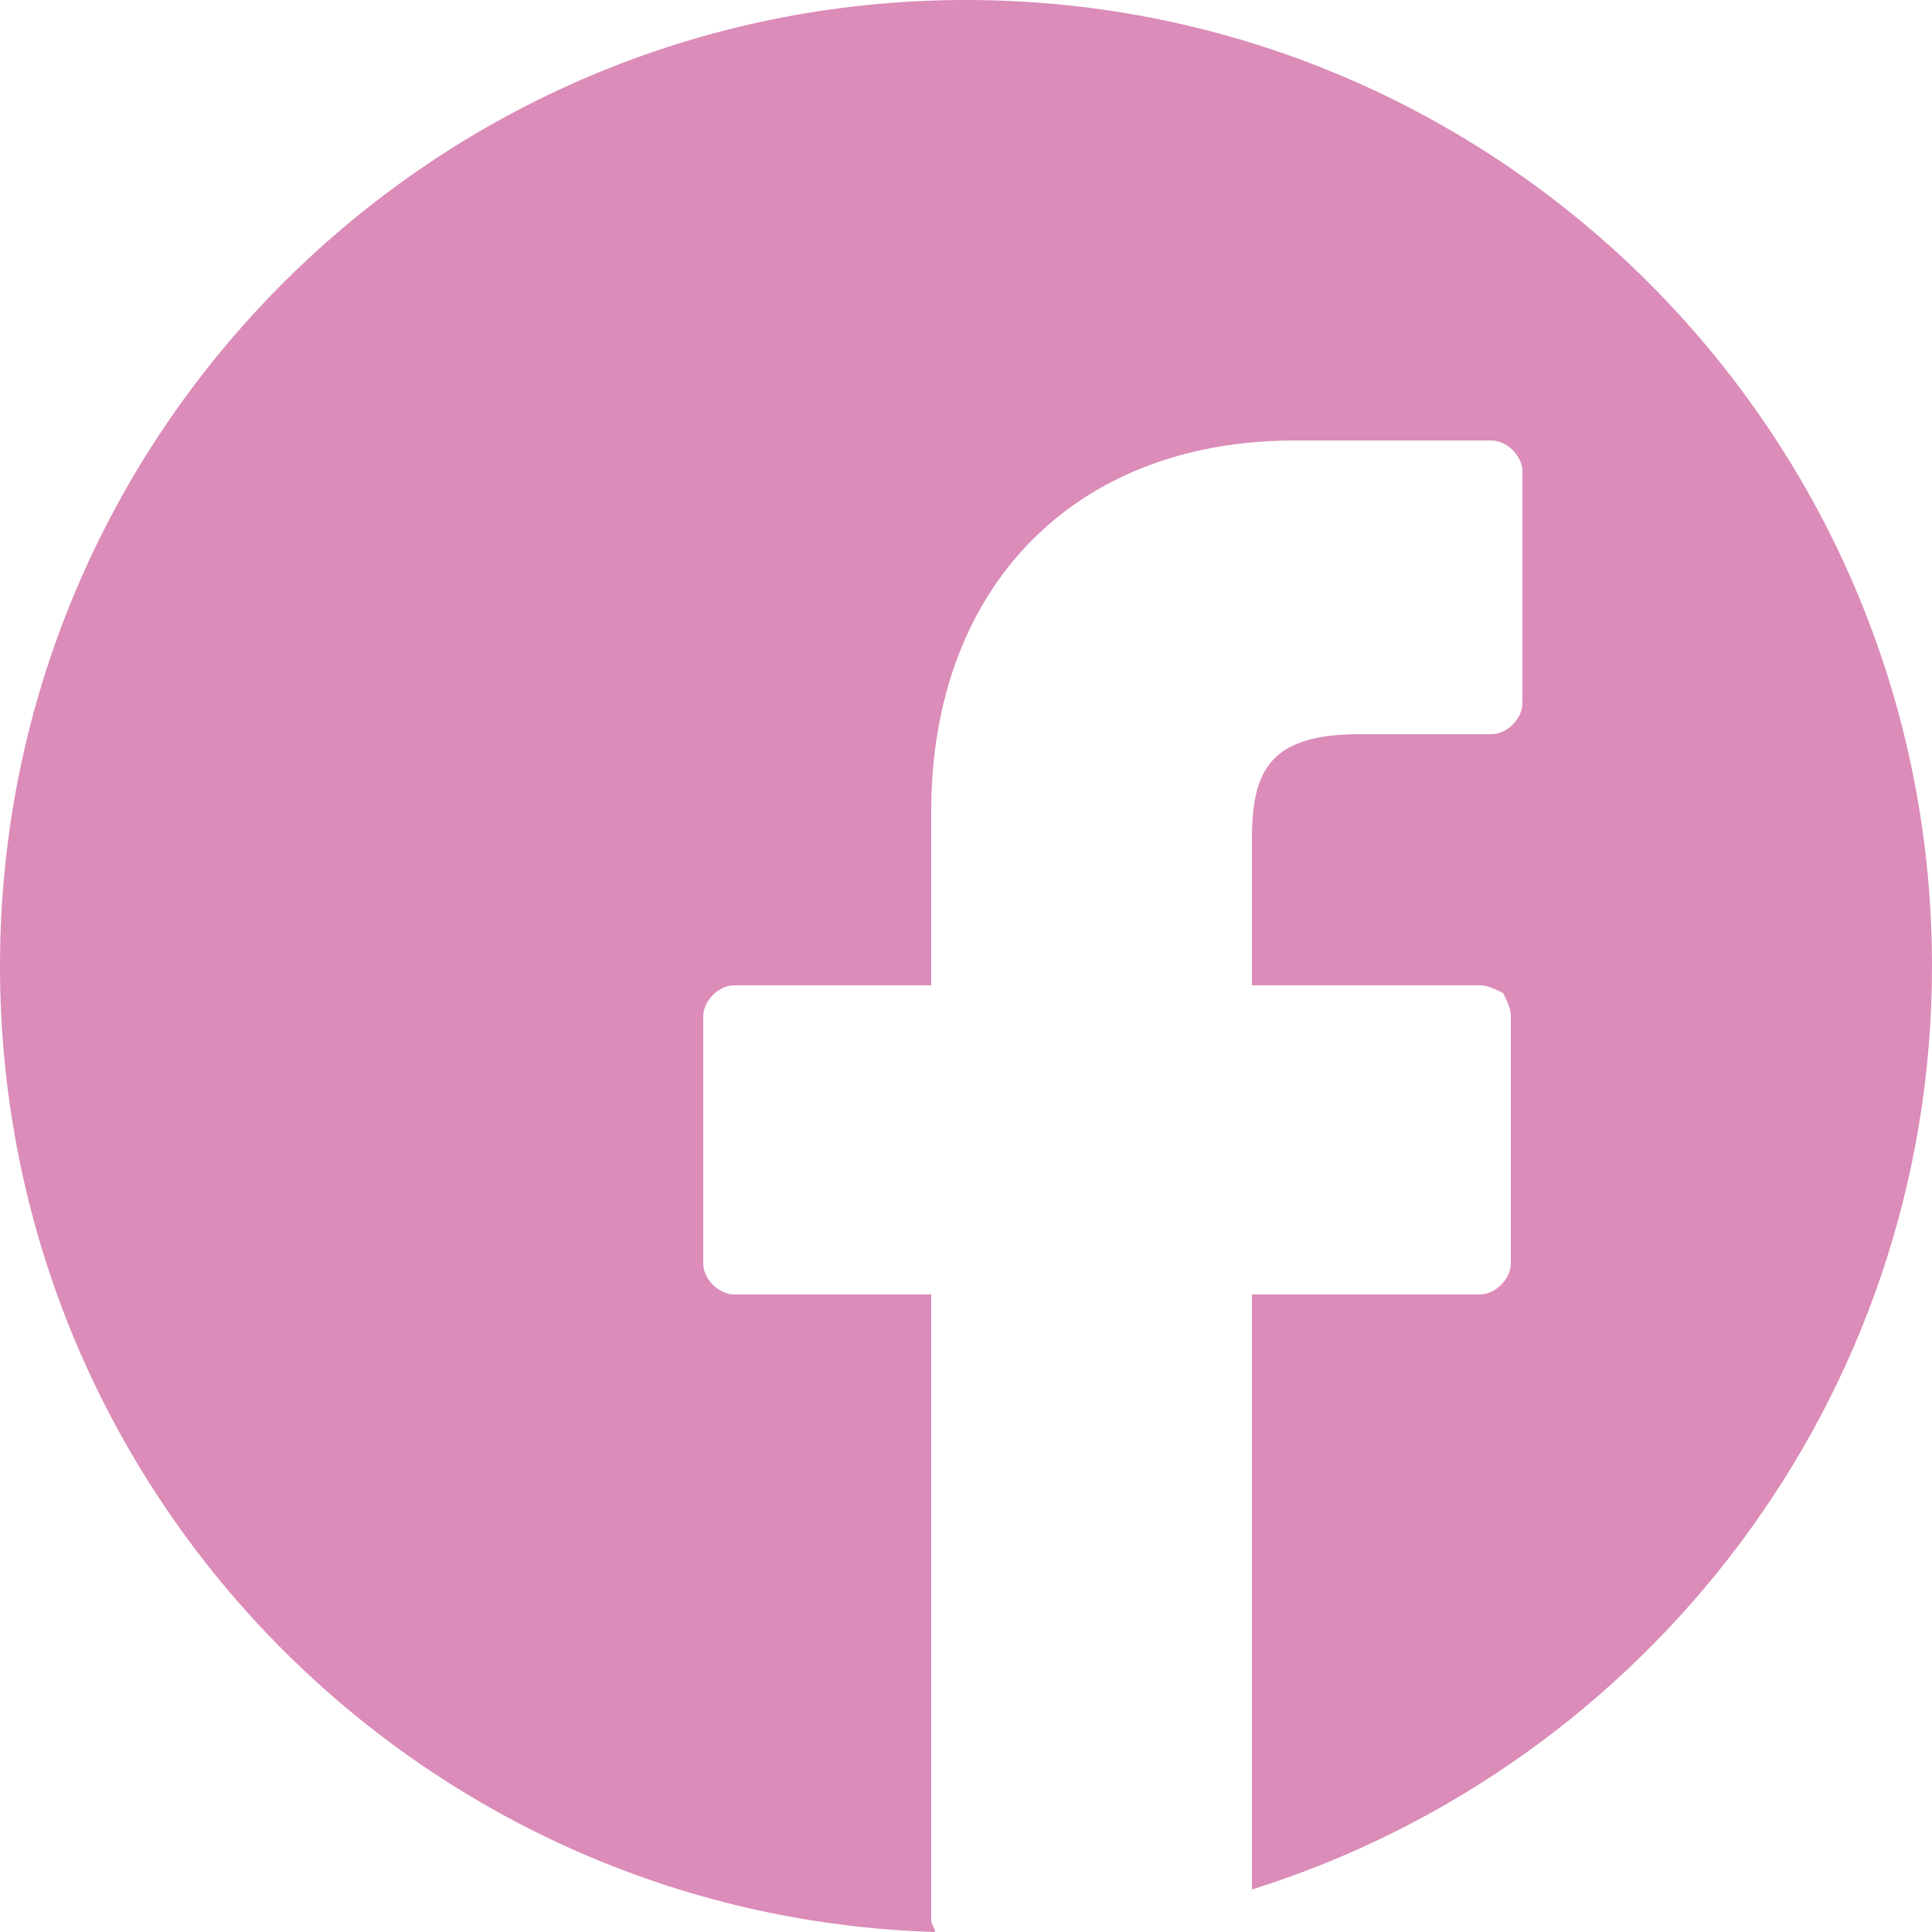
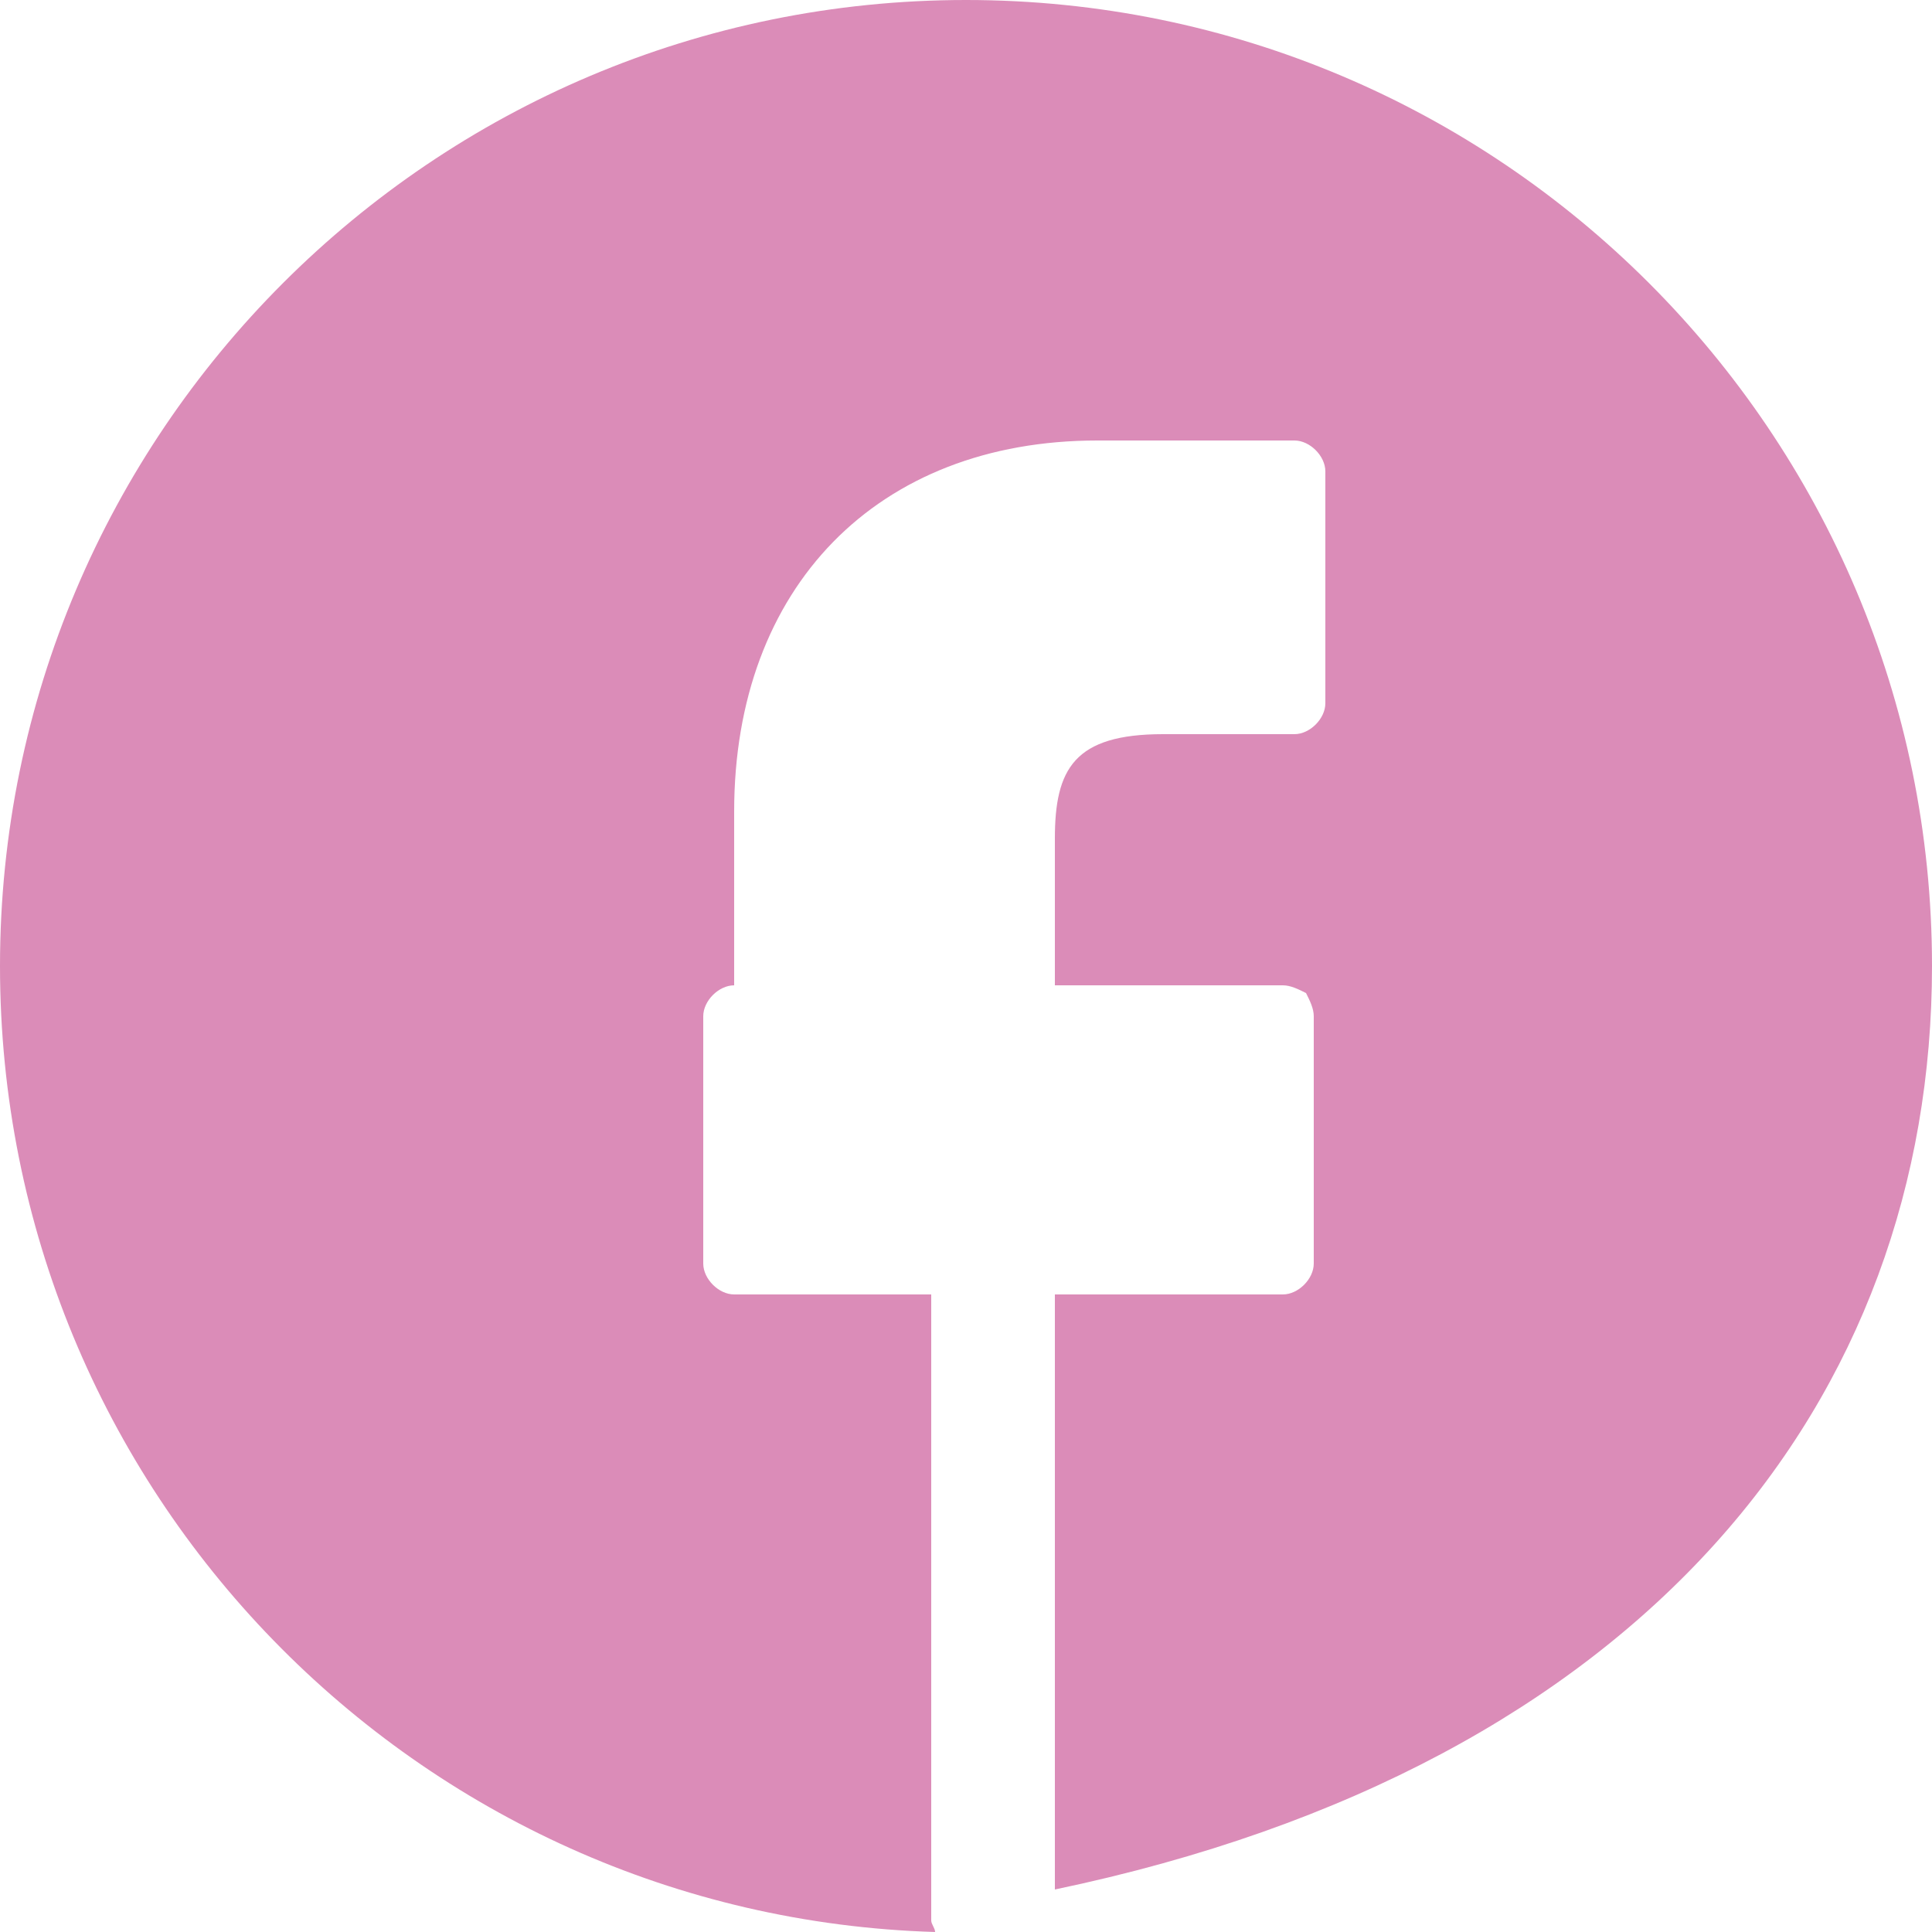
<svg xmlns="http://www.w3.org/2000/svg" version="1.1" id="Layer_1" x="0px" y="0px" viewBox="0 0 50 50" style="enable-background:new 0 0 50 50;" xml:space="preserve">
  <style type="text/css">
	.st0{fill:none;}
	.st1{fill:#333333;}
	.st2{fill:#F6A6A8;}
	.st3{fill:#231F20;}
	.st4{fill:#FFFFFF;}
	.st5{fill:#404041;}
	.st6{fill:#DB8CB8;}
	.st7{clip-path:url(#SVGID_2_);}
	.st8{clip-path:url(#SVGID_4_);}
	.st9{clip-path:url(#SVGID_6_);}
	.st10{clip-path:url(#SVGID_8_);}
	.st11{fill:#8A8C8F;}
	.st12{fill:#F8B5C9;}
</style>
-   <path class="st6" d="M25,0C11.2,0,0,11.2,0,25c0,13.6,10.8,24.6,24.2,25c0-0.1-0.1-0.2-0.1-0.3V33.5h-5.1c-0.4,0-0.8-0.4-0.8-0.8  v-6.4c0-0.4,0.4-0.8,0.8-0.8h5.1V21c0-5.8,3.7-9.6,9.4-9.6l5.1,0c0.4,0,0.8,0.4,0.8,0.8v6c0,0.4-0.4,0.8-0.8,0.8l-3.4,0  c-2.3,0-2.8,0.9-2.8,2.7v3.8h5.9c0.2,0,0.4,0.1,0.6,0.2c0.1,0.2,0.2,0.4,0.2,0.6l0,6.4c0,0.4-0.4,0.8-0.8,0.8h-5.9v15.4  C42.6,45.7,50,36.2,50,25C50,11.2,38.8,0,25,0z" />
+   <path class="st6" d="M25,0C11.2,0,0,11.2,0,25c0,13.6,10.8,24.6,24.2,25c0-0.1-0.1-0.2-0.1-0.3V33.5h-5.1c-0.4,0-0.8-0.4-0.8-0.8  v-6.4c0-0.4,0.4-0.8,0.8-0.8V21c0-5.8,3.7-9.6,9.4-9.6l5.1,0c0.4,0,0.8,0.4,0.8,0.8v6c0,0.4-0.4,0.8-0.8,0.8l-3.4,0  c-2.3,0-2.8,0.9-2.8,2.7v3.8h5.9c0.2,0,0.4,0.1,0.6,0.2c0.1,0.2,0.2,0.4,0.2,0.6l0,6.4c0,0.4-0.4,0.8-0.8,0.8h-5.9v15.4  C42.6,45.7,50,36.2,50,25C50,11.2,38.8,0,25,0z" />
</svg>